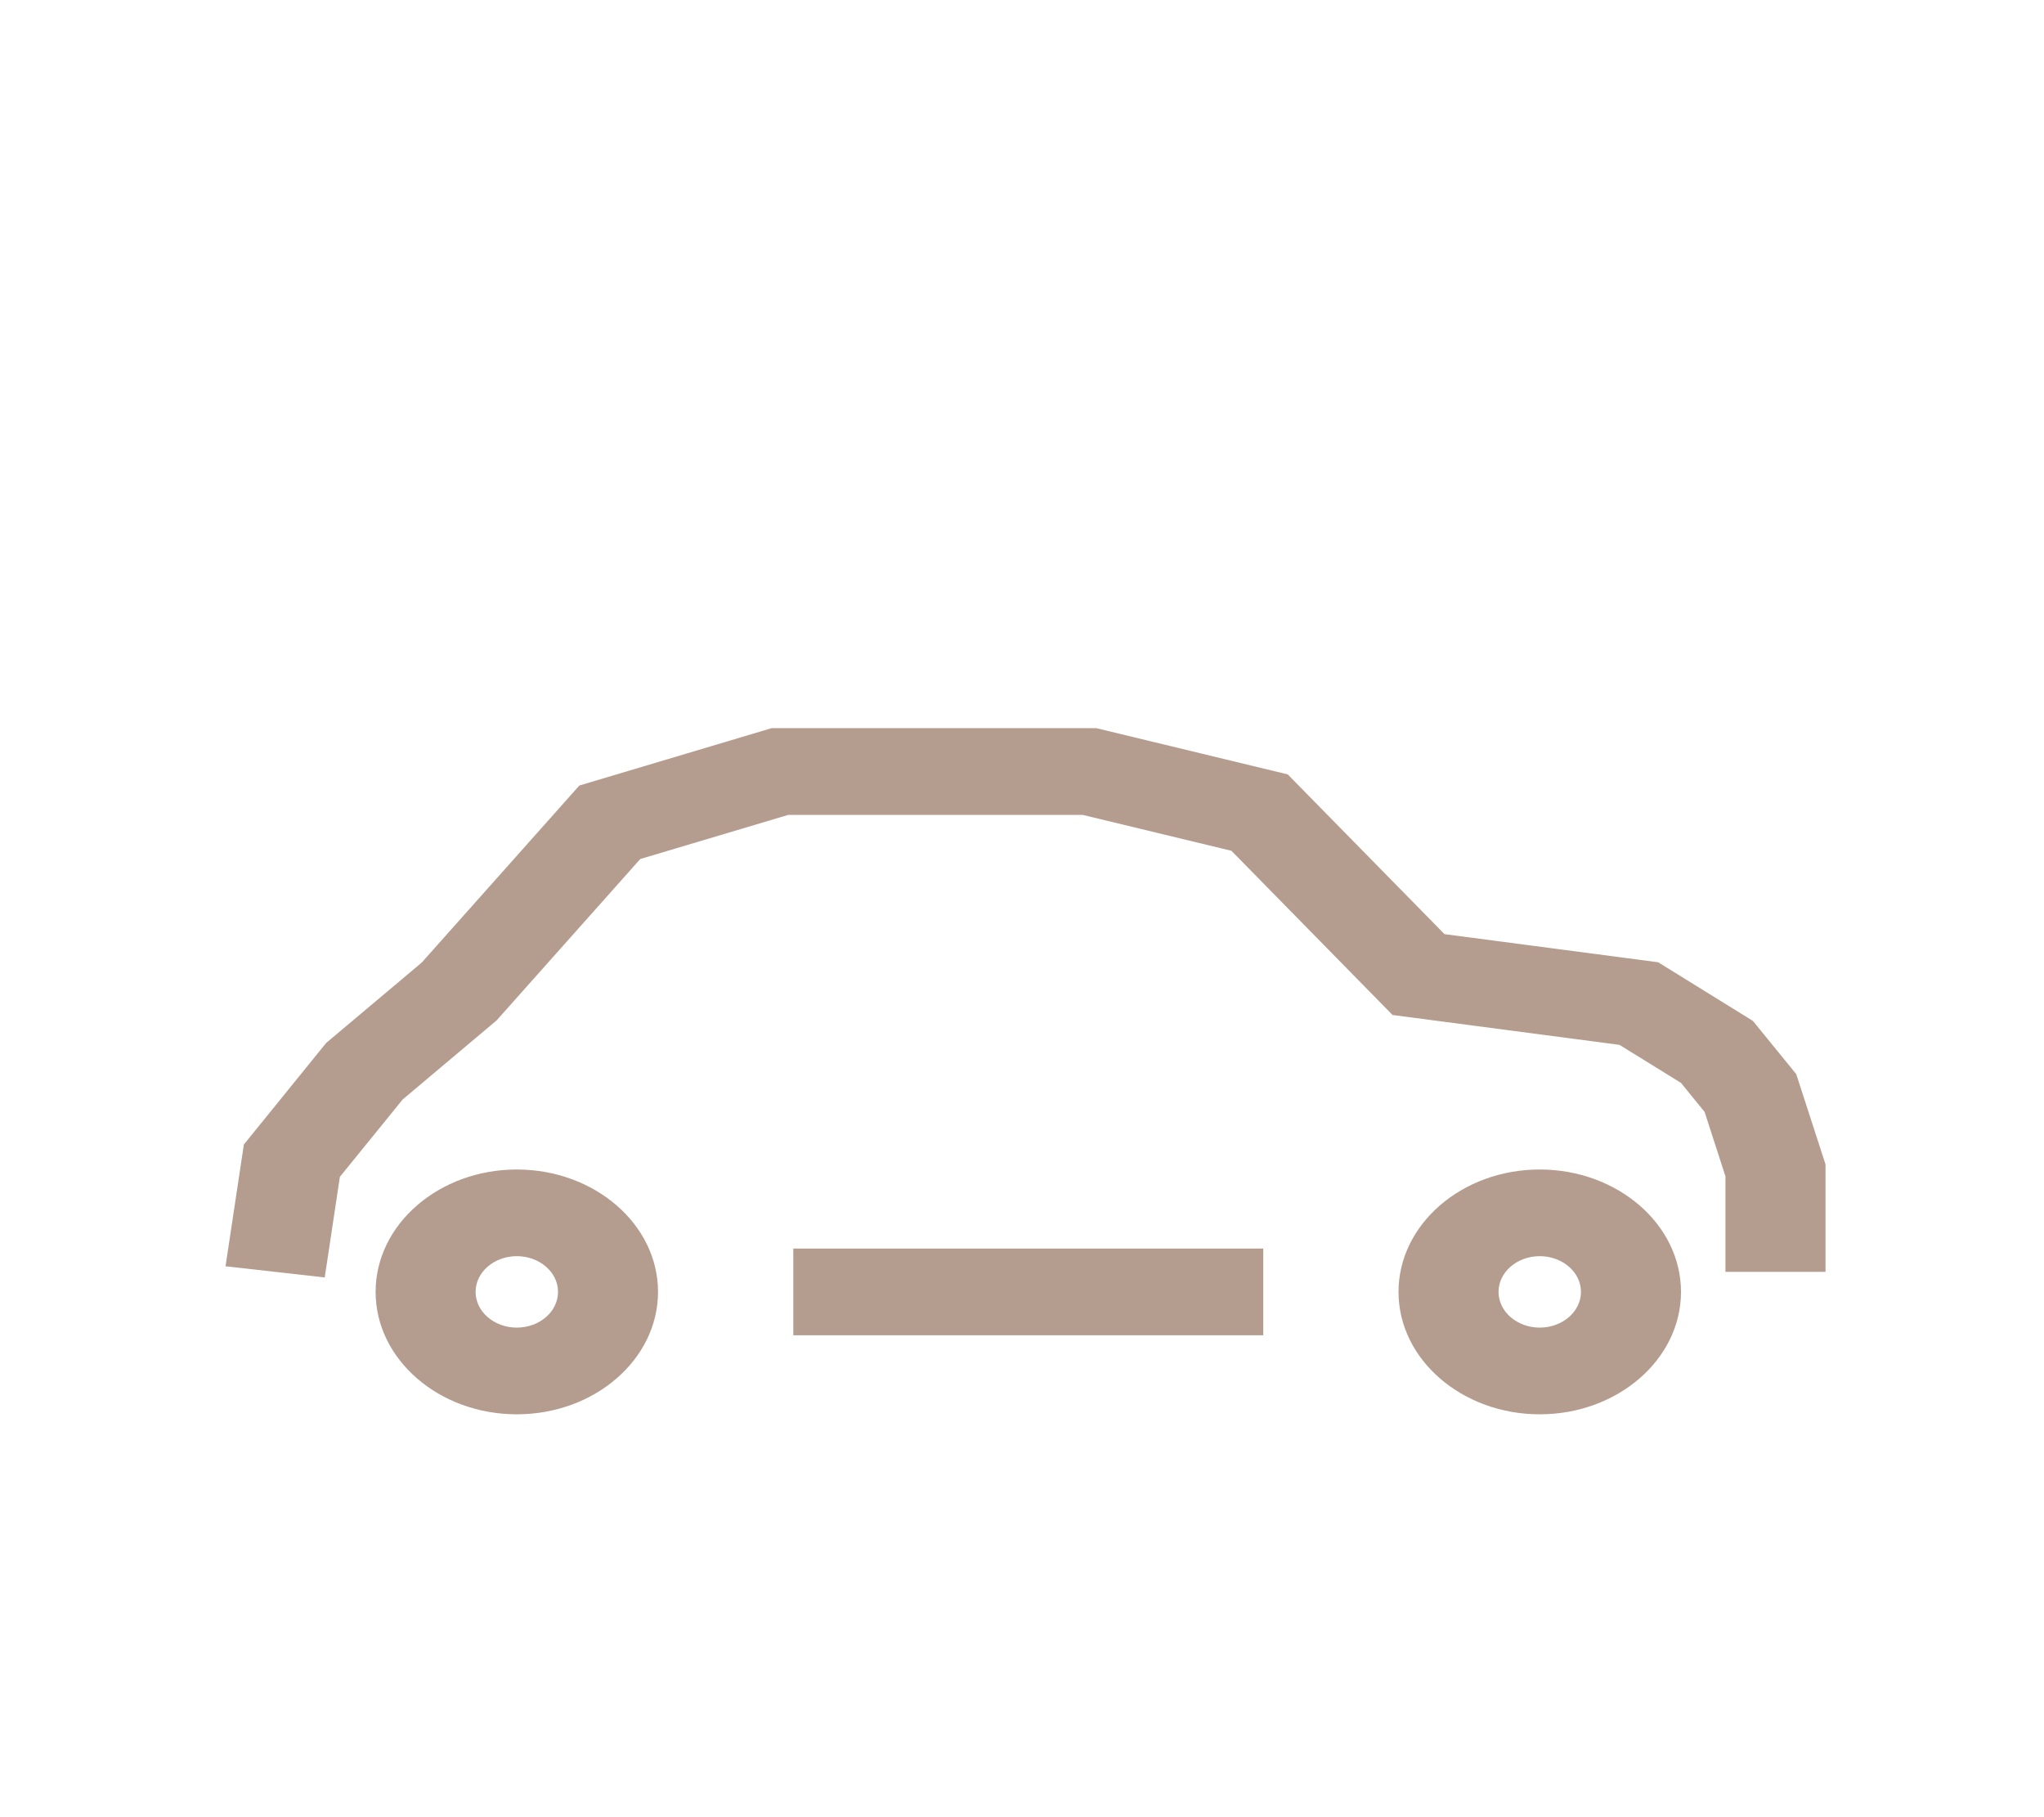
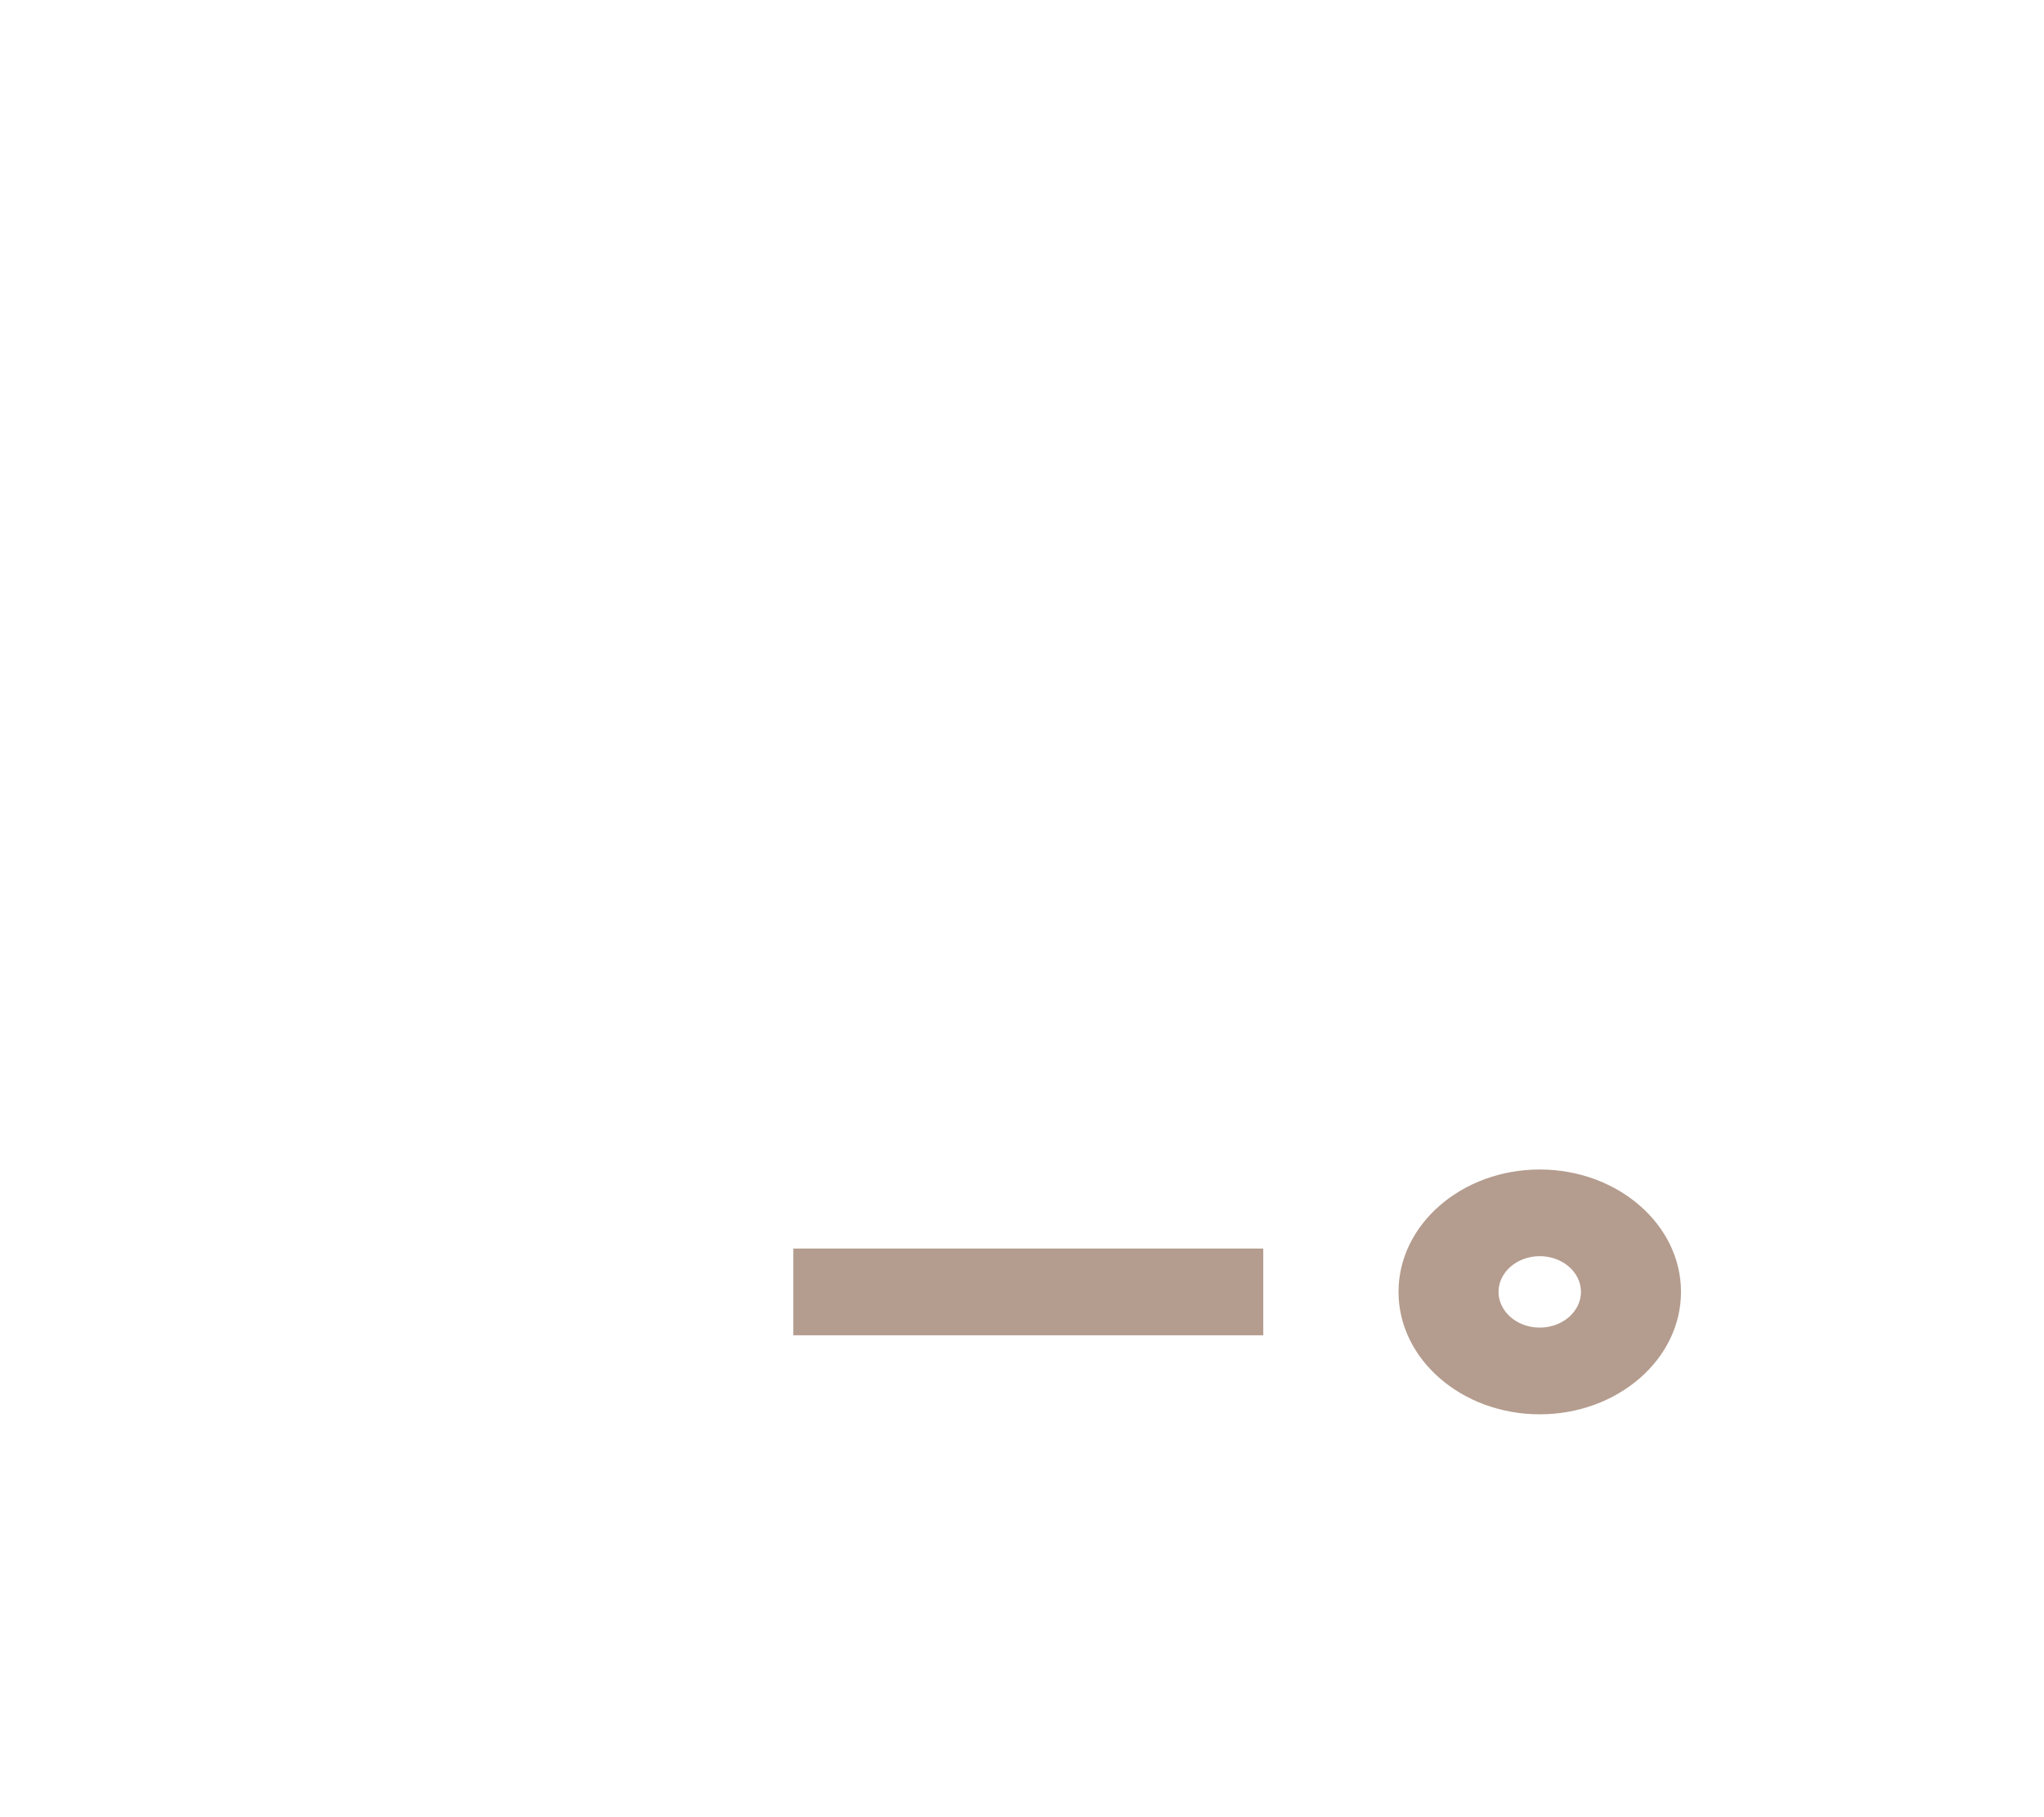
<svg xmlns="http://www.w3.org/2000/svg" width="126" height="112" viewBox="0 0 126 112" fill="none">
  <path d="M94.914 72.081C90.116 72.081 86.21 75.466 86.21 79.624C86.21 83.783 90.118 87.169 94.914 87.169C99.714 87.169 103.623 83.784 103.623 79.624C103.623 75.467 99.714 72.081 94.914 72.081ZM94.914 81.826C93.515 81.826 92.375 80.838 92.375 79.624C92.375 78.41 93.515 77.422 94.914 77.422C96.317 77.422 97.457 78.41 97.457 79.624C97.457 80.838 96.315 81.826 94.914 81.826Z" fill="#6B3B1E" fill-opacity="0.5" />
-   <path d="M31.858 72.081C27.059 72.081 23.154 75.466 23.154 79.624C23.154 83.783 27.059 87.169 31.858 87.169C36.658 87.169 40.563 83.784 40.563 79.624C40.563 75.467 36.658 72.081 31.858 72.081ZM31.858 81.826C30.457 81.826 29.317 80.838 29.317 79.624C29.317 78.41 30.457 77.422 31.858 77.422C33.26 77.422 34.399 78.41 34.399 79.624C34.399 80.838 33.258 81.826 31.858 81.826Z" fill="#6B3B1E" fill-opacity="0.5" />
  <path d="M77.872 76.953H48.902V82.298H77.872V76.953Z" fill="#6B3B1E" fill-opacity="0.5" />
-   <path d="M110.727 66.202L108.055 62.922L102.215 59.308L89.045 57.575L79.38 47.729L67.582 44.88H47.561L35.714 48.415L26 59.324L20.106 64.282L15.033 70.541L13.903 78.046L20.017 78.734L20.951 72.534L24.819 67.767L30.613 62.891L39.469 52.944L48.593 50.224H66.737L75.909 52.437L85.842 62.557L99.832 64.399L103.623 66.743L105.078 68.531L106.363 72.502V78.39H112.531V71.762L110.727 66.202Z" fill="#6B3B1E" fill-opacity="0.5" />
</svg>